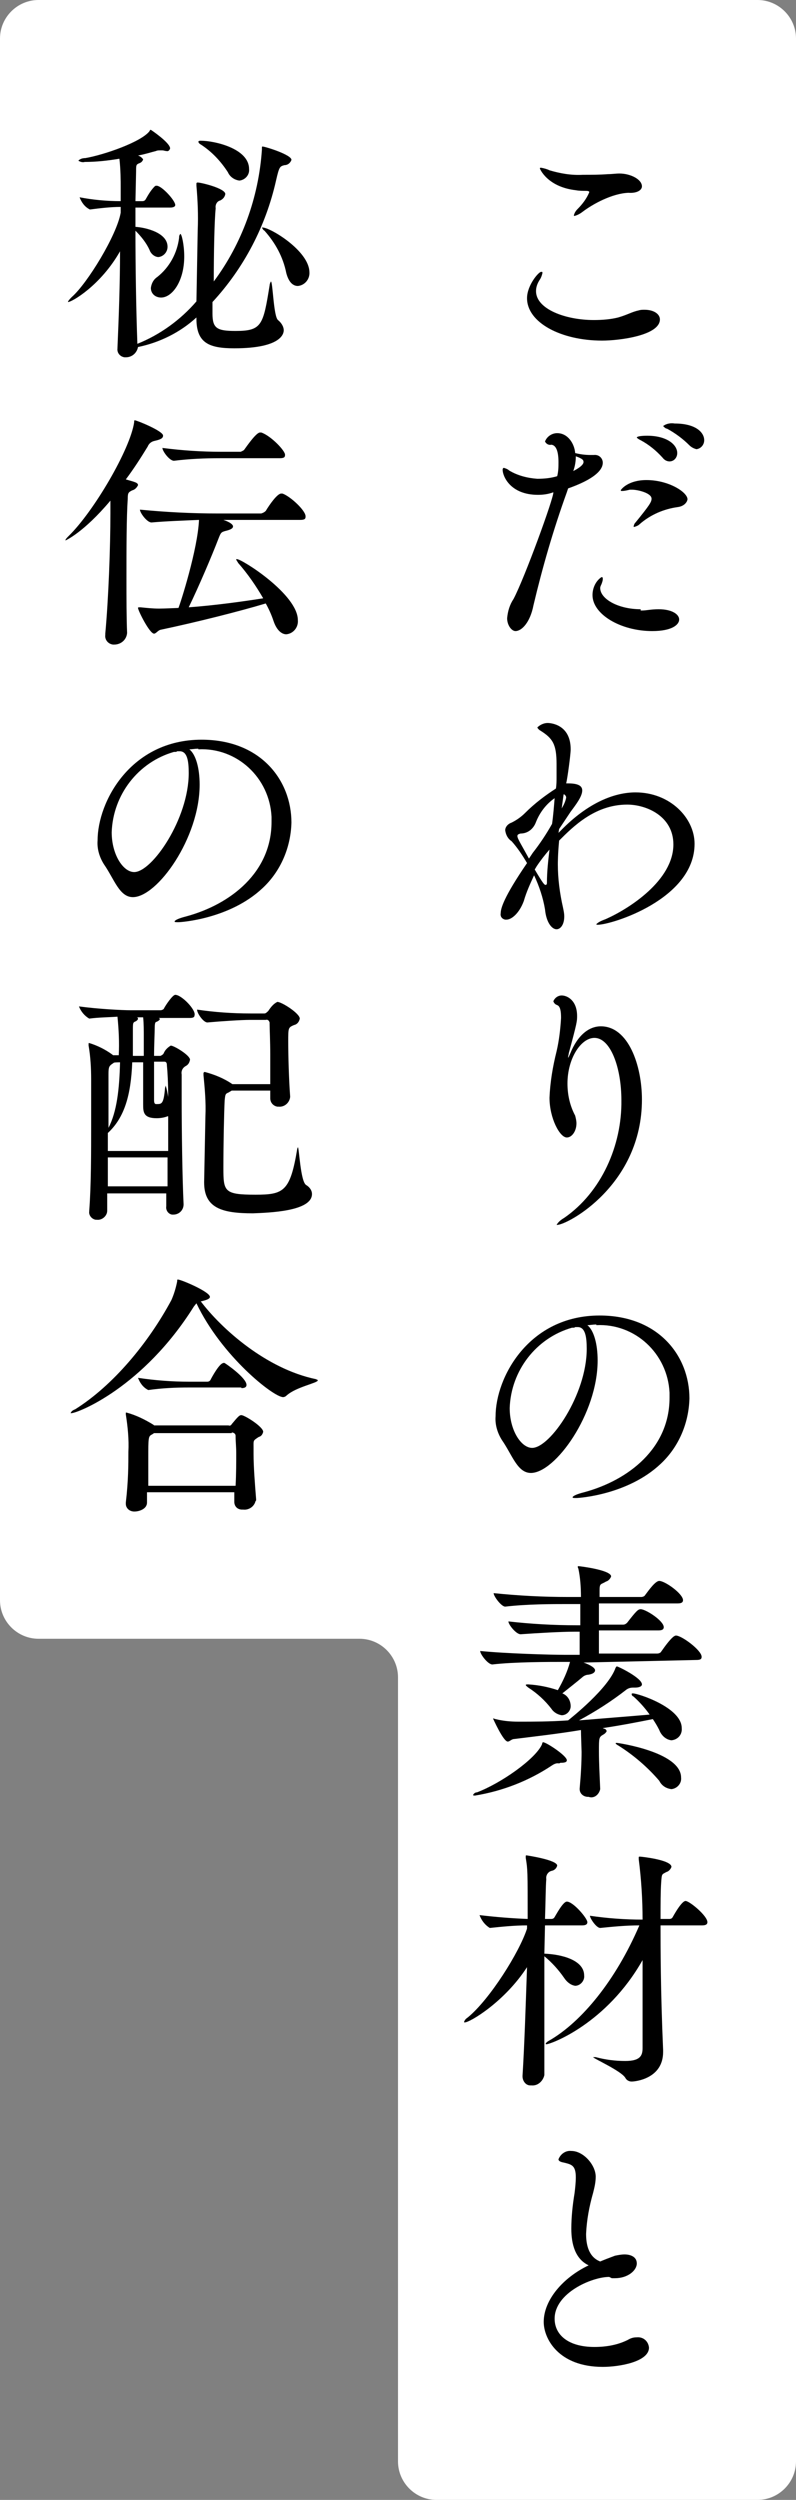
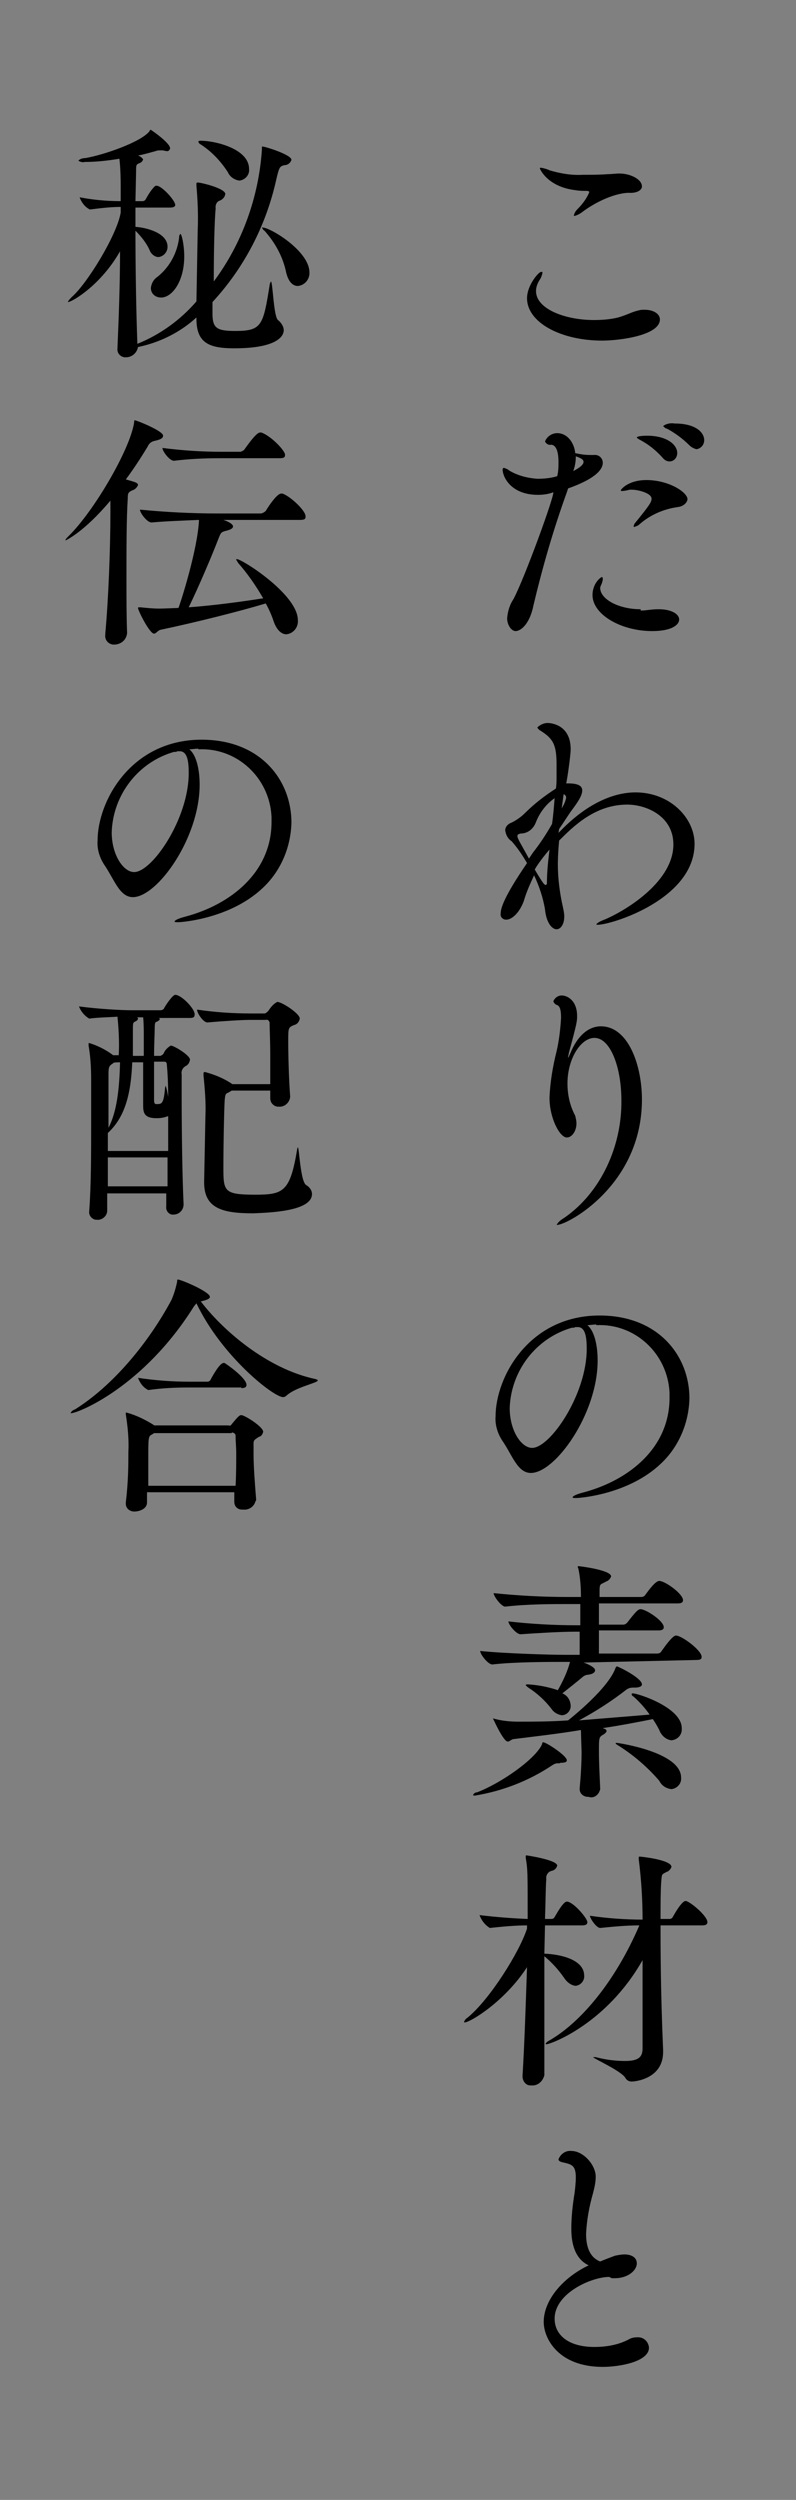
<svg xmlns="http://www.w3.org/2000/svg" version="1.1" id="about_item02_label01.svg" x="0" y="0" viewBox="0 0 124 389" xml:space="preserve">
  <rect x="0" y="0" width="124" height="389" fill="#808080" stroke="none" />
-   <path id="シェイプ_1-2" d="M6 165H0v6c0-3.3 2.7-6 6-6z" fill-rule="evenodd" clip-rule="evenodd" fill="#fff" />
-   <path d="M118 0H6C2.7 0 0 2.7 0 6v243c0 3.3 2.7 6 6 6h50c3.3 0 6 2.7 6 6v122c0 3.3 2.7 6 6 6h50c3.3 0 6-2.7 6-6V6c0-3.3-2.7-6-6-6z" fill="#fff" />
  <path id="こだわりの素材と_秘伝の配合" d="M100 29c0-1.1-1.8-2-3.5-2-.6 0-1.2.1-1.8.1-1.3.1-2.6.1-3.9.1-1.8.1-3.5-.2-5.2-.7-.4-.2-.8-.3-1.3-.4-.1 0-.2 0-.2.1s1.2 2.9 5.6 3.4c.5.1 1.1.1 1.6.1.4 0 .5.1.5.2-.4 1-1.1 1.9-1.8 2.6-.3.3-.5.6-.6 1 0 .1 0 .1.1.1.4-.1.8-.3 1.2-.6 1.7-1.3 4.7-2.9 7.2-3 1.3.1 2.1-.4 2.1-1zm2.8 20.7c0-.8-.9-1.5-2.4-1.5-.3 0-.6 0-.9.1-1 .2-1.8.7-3.2 1.1-1.2.3-2.5.4-3.8.4-4.4 0-9-1.7-9-4.5 0-.6.2-1.2.6-1.8.2-.3.3-.6.4-1 0-.2 0-.2-.2-.2-.4 0-2.2 2.1-2.2 4.1 0 3.8 5.3 6.6 11.7 6.6 2.7 0 9-.8 9-3.3zM88.5 76c5.1-1.8 5.4-3.4 5.4-4 0-.7-.6-1.3-1.4-1.2H92c-.8 0-1.6-.1-2.4-.3-.1-1.4-1.1-3.1-2.8-3.1-.8 0-1.6.5-1.9 1.3.2.4.6.6 1 .5.8.1 1.1 1.2 1.1 2.7 0 .7 0 1.4-.2 2.2-1 .3-2 .4-3.1.4-1.5-.1-3.1-.5-4.4-1.3-.2-.2-.5-.3-.8-.4-.1 0-.2.1-.2.3 0 1 1.2 3.9 5.5 3.9.8 0 1.6-.1 2.4-.4.1.8-4.5 13.4-6.2 16.6-.6.9-.9 1.9-1 3 0 1.1.7 2 1.3 2 1 0 2.3-1.4 2.8-4 1.4-5.9 3.1-11.8 5.2-17.6l.2-.6zm11.3 18.8c-3.5 0-6.3-1.6-6.3-3.3 0-.2.1-.4.2-.6.1-.3.2-.5.2-.8 0-.2 0-.3-.2-.3-.9.6-1.4 1.7-1.4 2.8 0 3 4.4 5.6 9.3 5.6 3.1 0 4.2-1 4.2-1.8s-1.1-1.6-3.2-1.6c-1.2 0-1.9.2-2.6.2h-.2v-.2zm7.3-17.1c0-1.1-2.9-3-6.4-3-2.9 0-4 1.5-4 1.6 0 .1.1.1.2.1.4 0 .8-.1 1.2-.2h.4c.8 0 3 .5 3 1.4 0 .5-.3 1-2.5 3.7-.2.2-.2.3-.3.6 0 0 0 .1.1.1.3-.1.6-.2.8-.4 1.7-1.5 3.8-2.4 6-2.7.8-.1 1.4-.6 1.5-1.2zm1.4-7.8c.7-.1 1.2-.7 1.2-1.4 0-1.2-1.3-2.6-4.6-2.6-.6-.1-1.3 0-1.8.4.2.2.4.4.6.4 1.3.7 2.5 1.6 3.5 2.6.3.3.7.5 1.1.6zm-4.2 1.9c.7 0 1.2-.6 1.2-1.3 0-1.3-1.6-2.7-4.7-2.7-.1 0-1.6 0-1.6.3.2.2.4.3.6.4 1.3.7 2.4 1.6 3.4 2.7.3.4.7.6 1.1.6zM89.7 71c1.1.4 1.2.6 1.2.9 0 .6-1.4 1.3-1.6 1.4.3-.8.4-1.6.4-2.3zM87 129.6l.1-.6 1.8-2.7c.9-1.2 1.8-2.4 1.8-3.3 0-.7-.6-1.1-2.2-1.1h-.3c.2-.8.7-4.5.7-5.3 0-3.8-3-4.1-3.6-4.1-.6 0-1.2.3-1.6.7.1.2.3.4.5.5 1.9 1.2 2.5 2.1 2.5 5.2v2c0 .6 0 1.2-.1 1.8-1.7 1.1-3.3 2.3-4.8 3.8-.6.6-1.3 1.1-2.1 1.5-.6.2-1 .7-1 1.2.1.7.4 1.3 1 1.7.9 1 1.7 2.2 2.4 3.4-3.7 5.4-4.1 7.1-4.1 7.8-.1.5.2.9.7 1h.2c.8 0 2-1 2.7-2.9.4-1.4 1-2.7 1.6-4 .8 1.7 1.4 3.5 1.7 5.3.2 2.1 1.1 3.1 1.8 3.1.6 0 1.2-.7 1.2-2 0-.5-.1-.9-.2-1.4-.5-2.2-.8-4.5-.8-6.7 0-.2 0-1.6.2-3.7 2.2-2.2 5.6-5.6 10.6-5.6 3 0 7.2 1.8 7.2 6.2 0 5.6-6.9 10-10.5 11.6-.5.2-1.1.4-1.5.8 0 .1.1.1.2.1 2.2 0 15.1-4 15.1-12.6 0-4-3.8-8-9.2-8-3.4 0-7.5 1.7-11.6 5.9l-.4.4zm-4.6 4c-1.2-2.2-1.8-3.1-1.8-3.5 0-.2.1-.3.5-.4 1.1 0 2-.7 2.4-1.8.6-1.5 1.6-2.8 2.9-3.7-.1 1.2-.2 2.6-.4 4-.9 1.6-1.9 3.1-3 4.5l-.6.9zm1.2 1.2c.6-.9 1.3-1.8 2-2.6-.2 1.7-.4 3.4-.4 5.2 0 .2-.1.3-.2.3-.2 0-.4-.2-1.7-2.4l.3-.5zm4.2-11.2c.2 0 .4.3.4.5-.1.6-.4 1.2-.7 1.7l.3-2.2zm.1 65.9c-.5.3-.9.6-1.2 1.1h.1c1.6 0 13.2-6.2 13.2-19.5 0-5.3-2.1-11.4-6.4-11.4-1.8 0-3.6 1.3-4.8 4.3-.1.2-.2.5-.3.6v-.1c0-.2.1-.4.1-.6 1.3-4.8 1.3-5 1.3-5.8 0-2.4-1.5-3.2-2.4-3.2-.6 0-1.1.4-1.3.9.1.3.3.5.6.6.5.2.6 1 .6 2-.1 1.7-.3 3.5-.7 5.2-.6 2.4-1 4.8-1.1 7.2 0 3.2 1.6 6.2 2.7 6.2.8 0 1.5-1 1.5-2.2 0-.4-.1-.8-.2-1.2-.8-1.5-1.2-3.2-1.2-5 0-3.9 2.1-7.1 4.2-7.1 2.5 0 4.2 4.6 4.2 9.7.1 7-3.1 14.3-8.9 18.3zm5 16.7c6-.3 11.1 4.4 11.4 10.5v.8c0 7.8-6.3 12.8-13.3 14.7-1.2.3-1.8.6-1.8.8 0 .1.2.1.6.1.4 0 8-.5 13.1-5.3 2.8-2.6 4.4-6.3 4.5-10.2 0-6.6-4.8-12.9-14-12.9-11 0-16.2 9.6-16.2 15.7-.1 1.3.3 2.6 1 3.7 1.6 2.3 2.4 5.1 4.5 5.1 3.8 0 10.4-9.2 10.4-17.5 0-2.6-.6-4.7-1.6-5.5.4 0 .9-.1 1.3-.1h.1v.1zm-3.6.4c.1 0 .2 0 .3-.1h.4c1.2 0 1.4 1.6 1.4 3.4 0 7.1-5.7 15.4-8.5 15.4-1.7 0-3.5-2.7-3.5-6.2.2-5.8 4.1-10.9 9.7-12.5h.2zm19.2 51.7c.7 0 .8-.2.8-.5 0-1-3.1-3.3-4-3.3-.2 0-.7.2-2.3 2.5-.1.2-.4.3-.6.3h-9.1v-3.6h9.3c.6 0 .8-.2.8-.5 0-1-2.8-2.8-3.6-2.8-.4 0-.7.3-2.1 2.1-.2.2-.4.3-.6.3h-3.8v-3.3h12.3c.6 0 .8-.2.8-.5 0-1-2.8-3-3.7-3-.6 0-1.6 1.4-2.2 2.2-.1.2-.4.3-.6.3h-6.5v-1c0-1.2.2-.9 1-1.4.4-.1.7-.5.8-.8 0-1-4.9-1.6-5.1-1.6 0 0-.1 0-.1.1 0 0 0 .1.1.3.3 1.4.4 2.9.4 4.4h-2c-3.9 0-7.7-.2-11.6-.6 0 .5 1.2 2.1 1.8 2.1 3.4-.4 7.4-.4 9.6-.4h2.1v3.3h-.6c-3.5 0-7.1-.2-10.6-.6 0 .5 1.2 2 1.9 2 2.8-.2 6.4-.4 8.4-.4h.8v3.6H88c-2.2 0-9.3-.2-13.2-.6 0 .5 1.2 2.1 1.9 2.1 3.4-.4 8.9-.4 11.1-.4h1c-.4 1.5-1.1 3-1.9 4.4-1.5-.5-3-.8-4.6-.9-.2 0-.4 0-.4.1.1.2.3.3.4.4 1.4.9 2.6 2 3.6 3.3.4.6 1 .9 1.6 1 .8 0 1.4-.7 1.4-1.4 0-.9-.5-1.7-1.3-2 1-.8 2.4-1.9 3.1-2.5.2-.2.6-.4.9-.4.8-.1 1.1-.4 1.1-.7 0-.4-.9-.9-1.8-1.2l17.6-.4zm-15 20.1c-.1-2.3-.2-4.2-.2-5.9 0-2.1 0-2.2.7-2.6.2-.1.4-.3.5-.5 0-.2-.2-.4-.4-.4l-.2-.1c2.7-.4 5.3-.9 7.8-1.4.4.6.7 1.1 1 1.7.3.8 1 1.5 1.9 1.6 1-.1 1.7-.9 1.6-1.9 0-3.2-6.8-5.4-7.6-5.4-.1 0-.2 0-.2.1 0 .2.1.3.3.4.9.8 1.8 1.8 2.5 2.8-3.5.3-7.4.6-11 .9 2.6-1.4 5.1-3 7.4-4.8.3-.2.6-.3 1-.3h.3c.7 0 1.1-.2 1.1-.5 0-1-3.7-2.8-3.9-2.8-.1 0-.1.1-.2.2-1.1 3.2-6.9 7.8-7.4 8.2-2.8.2-5.5.2-7.7.2-1.2 0-2.4-.1-3.6-.4-.1 0-.2-.1-.4-.1 0 0 1.6 3.6 2.3 3.6.3 0 .6-.4 1-.4 3.2-.4 6.8-.8 10.4-1.4 0 .5.1 3.3.1 3.4 0 1.6-.1 3.5-.3 5.7v.1c0 .7.6 1.2 1.3 1.2h.1c.8.3 1.6-.3 1.8-1.2zm-6.2-4.1c.7 0 1-.1 1-.4 0-.7-3.2-2.8-3.7-2.8-.1 0-.1.1-.2.4-1.1 2.3-6.4 6-10.1 7.4-.3 0-.5.2-.6.4 0 .1.1.1.3.1 4.3-.7 8.4-2.3 12-4.7.3-.2.7-.4 1.1-.3l.2-.1zm17.3 4.1c.9-.1 1.6-.9 1.5-1.8 0-4-9.9-5.4-10-5.4-.1 0-.2 0-.2.1.1.1.2.2.4.3 2.4 1.5 4.6 3.4 6.4 5.5.4.8 1.1 1.2 1.9 1.3zm2.2 17.4c-.1 0-.6 0-2 2.5-.1.2-.3.3-.5.3h-1.4c0-2.3 0-4.3.1-5.7.1-1.4.1-1.2.8-1.6.4-.1.7-.5.8-.8 0-1.1-4.7-1.6-4.9-1.6-.1 0-.2 0-.2.1v.3c.4 3.1.6 6.3.6 9.4-2.7 0-5.5-.2-8.2-.6 0 .4 1 1.9 1.6 1.9 2-.2 4-.4 6.1-.4-3.7 8.6-9 15-14 17.9-.2.1-.5.3-.6.5 0 .1.1.1.1.1.7 0 9.4-3.2 15-13.1v13.7c0 1.2-.4 2-2.7 2-1.6 0-3.1-.2-4.6-.6h-.4c0 .2 4.3 2.1 5 3.2.2.4.6.6 1 .6.5 0 4.9-.4 4.9-4.6v-.3c-.4-9.3-.4-16-.4-19.4h6.5c.6 0 .8-.2.8-.5 0-1-2.8-3.3-3.4-3.3zm-18.5.1c-.6 0-1.7 2.1-1.9 2.4-.1.2-.3.3-.5.3h-1c.1-2.8.1-5 .2-6.2-.1-.6.3-1.2.9-1.3.4-.1.7-.4.8-.8 0-.9-4.8-1.6-4.8-1.6s-.1 0-.1.1v.3c.3 1.8.3 2 .3 9.5-2.5-.1-5-.3-7.5-.6.3.8.8 1.5 1.6 2 1.9-.2 3.9-.4 5.8-.4v.5c-1.2 3.7-5.8 11-9.2 13.8-.3.2-.5.4-.6.7 0 .1 0 .1.1.1.8 0 6.2-3.2 9.7-8.6-.2 5.8-.4 12.1-.7 16.9v.1c0 .7.5 1.4 1.2 1.4h.2c1 .1 1.8-.7 2-1.6v-18.5c1.2 1 2.2 2.1 3.1 3.4.4.6 1 1.1 1.7 1.2.8 0 1.5-.8 1.4-1.6 0-2.4-3.5-3.3-6.2-3.4l.1-4.4h5.8c.6 0 .8-.2.8-.5 0-.6-2.2-3.2-3.2-3.2zm7 58.6h.5c2 0 3.4-1.2 3.4-2.3 0-1.1-1.1-1.4-1.9-1.4-.5 0-1 .1-1.5.2-.8.3-1.6.6-2.3.9-1.8-.7-2.2-2.6-2.2-4.3.1-2.2.5-4.3 1.1-6.4.2-.8.4-1.6.4-2.5 0-1.8-1.9-4-3.8-4-.9-.1-1.7.5-2 1.3 0 .2.2.4.8.5 1.2.3 1.9.4 1.9 2.3 0 .8-.1 1.7-.2 2.5-.3 1.8-.5 3.7-.5 5.5 0 2.4.6 4.7 2.7 5.7-4 1.9-7 5.4-7 8.8 0 2.6 2.3 7 9.2 7 2.6 0 7.2-.8 7.2-3-.1-1-.9-1.7-1.9-1.6-.5 0-.9.1-1.4.4-1.6.8-3.4 1.1-5.2 1.1-4.1 0-6.2-1.9-6.2-4.4 0-4 5.8-6.5 8.5-6.5l.4.2zM40.9 22.8c-.1 0-.1 0-.1.5-.5 7.4-3.1 14.6-7.5 20.5 0-4.4.1-9.5.3-11.4-.1-.5.2-1.1.7-1.2.4-.2.7-.5.8-1 0-.9-3.8-1.8-4.3-1.8-.1 0-.1 0-.2.1v.4c.2 2.3.3 4.6.2 6.9l-.2 11.1c-2.5 2.9-5.7 5.2-9.2 6.6-.2-5.5-.3-12.1-.3-17.6.9.9 1.7 1.9 2.2 3 .2.6.8 1.1 1.4 1.1.8-.1 1.4-.8 1.4-1.6 0-2.2-3.4-3-5-3.1v-3h5.4c.6 0 .8-.2.8-.4 0-.7-2.1-3-2.9-3-.1 0-.2 0-.3.1-.6.6-1 1.3-1.4 2-.1.2-.3.3-.5.3h-1.1l.1-4.6c0-1 0-1.1.5-1.3.3-.1.5-.3.6-.6-.2-.3-.5-.5-.8-.6 1.1-.2 2-.5 2.8-.7.2-.1.4-.1.6-.1h.4c.2 0 .4.1.6.1.3.1.5-.1.6-.4 0-.9-3-2.9-3-2.9-.1 0-.2.1-.2.2-1.3 1.7-7.1 3.7-10 4.2-.4 0-.8.1-1.1.4.3.2.7.3 1 .2 1.8 0 3.6-.2 5.4-.5.2 1.7.2 3.5.2 4.4v2.2c-2.2 0-4.3-.2-6.4-.6.3.8.8 1.5 1.6 1.9 1.6-.2 3.2-.4 4.8-.4v.9c-.6 3.5-5.2 11-7.6 13.1-.2.2-.4.4-.6.7v.1c.6 0 5.1-2.6 8.1-7.9 0 4.9-.2 10.4-.4 15v.1c-.1.7.4 1.3 1.1 1.4h.2c.9 0 1.7-.6 1.9-1.6 3.4-.7 6.6-2.3 9.1-4.6v.2c0 3.8 2 4.6 5.9 4.6 7.5 0 7.7-2.4 7.7-2.8 0-.6-.4-1.2-.9-1.6-.7-.6-.8-6-1.1-6-.1.2-.2.4-.2.6-1 6.2-1.2 7.1-5.3 7.1-2.9 0-3.6-.4-3.6-2.7V47c4.9-5.3 8.3-11.8 9.9-18.9.5-2.2.6-2.2 1.3-2.4.5 0 .9-.3 1.1-.8.1-.8-4.1-2.1-4.5-2.1zm0 12.6h-.1c.1.2.2.4.4.5 1.7 1.9 2.9 4.1 3.4 6.6.4 1.5 1.1 2 1.8 2 1.1-.1 1.9-1.1 1.8-2.2-.1-3.3-6.1-6.9-7.3-6.9zm-12.8 1c-.2.2-.2.4-.2.6-.3 2.4-1.5 4.6-3.4 6.1-.6.4-.9 1-1 1.7 0 .9.7 1.5 1.6 1.5 1.7 0 3.6-2.5 3.6-6.4 0-1.8-.4-3.5-.6-3.5zm3.2-14.5c-.2 0-.4 0-.4.2.1.2.2.3.4.4 1.7 1.1 3.1 2.6 4.2 4.3.3.7 1 1.2 1.8 1.3.9-.1 1.6-.9 1.5-1.8 0-3.2-5.4-4.4-7.5-4.4zM44 76.8h-.2c-.6 0-1.8 1.7-2.4 2.7-.2.2-.4.3-.7.4H34c-4.1 0-8.1-.2-12.2-.6 0 .5 1.1 2 1.8 2 2.2-.2 5.1-.3 7.4-.4-.2 4.6-2.9 13-3.2 13.7-.2 0-2.2.1-3 .1-1 0-1.9-.1-2.9-.2h-.3s-.1 0-.1.1c0 .4 1.8 4 2.5 4 .3 0 .6-.5 1-.6 5.7-1.2 12.4-2.9 16.4-4.1.5.9.9 1.8 1.2 2.7.5 1.5 1.3 2.1 2 2.1 1.1-.1 1.9-1.1 1.8-2.2 0-4-8.7-9.5-9.5-9.5-.1 0-.1 0-.1.1.1.2.2.3.3.5 1.5 1.7 2.8 3.6 3.9 5.5-3.2.5-7.5 1.1-11.6 1.4 1.6-3.3 3.6-8 4.6-10.6.4-1 .4-1.1 1.2-1.3s1.1-.4 1.1-.7c0-.2-.3-.6-1.5-1h12c.7 0 .8-.2.8-.5.1-.9-2.4-3.2-3.6-3.6zM21 65.4c-.1 0-.1.1-.1.3-.6 4.2-6.3 13.9-10.2 17.7-.2.2-.4.4-.5.6v.1s2.8-1.2 7-6.2v1.9c0 5.4-.3 13.4-.8 18.8v.2c-.1.7.4 1.4 1.2 1.5h.2c1 0 1.9-.7 2-1.8-.1-2.4-.1-5.4-.1-8.5 0-4.6 0-9.4.2-12.4 0-.9.1-1 .7-1.3.4-.1.7-.4.9-.8 0-.4-.5-.5-1.9-.9 1.2-1.6 2.3-3.3 3.4-5.1.2-.5.6-.8 1.1-.9.9-.2 1.3-.4 1.3-.8.1-.7-4.1-2.4-4.4-2.4zm19.7 1.9h-.2c-.6 0-2.1 2.2-2.4 2.6-.1.2-.4.3-.6.4h-3c-3.1 0-6.1-.2-9.2-.6 0 .5 1.1 2 1.8 2 2.4-.3 4.8-.4 7.2-.4h9.3c.7 0 .8-.2.8-.5.1-.6-2.2-3-3.7-3.5zm-9.8 49.3c6-.3 11.1 4.4 11.4 10.5v.8c0 7.8-6.3 12.8-13.3 14.7-1.2.3-1.8.6-1.8.8 0 .1.2.1.6.1.4 0 8-.5 13.1-5.3 2.8-2.6 4.4-6.3 4.5-10.2 0-6.6-4.8-12.9-14-12.9-11 0-16.2 9.6-16.2 15.7-.1 1.3.3 2.6 1 3.7 1.6 2.3 2.4 5.1 4.5 5.1 3.8 0 10.4-9.2 10.4-17.5 0-2.6-.6-4.7-1.6-5.5.4 0 .9-.1 1.3-.1h.1v.1zm-3.6.4c.1 0 .2 0 .3-.1h.4c1.2 0 1.4 1.6 1.4 3.4 0 7.1-5.7 15.4-8.5 15.4-1.7 0-3.5-2.7-3.5-6.2.2-5.8 4.1-10.9 9.7-12.5h.2zm0 37.8c-.4 0-1.5 1.6-1.8 2.2-.1.1-.3.2-.5.2h-4.6c-1.4 0-5.2-.2-8.1-.6.3.8.9 1.5 1.6 1.9 1.5-.2 3.1-.2 4.4-.3.2 2 .3 4 .2 6h-.9l-.1-.1c-1.1-.8-2.3-1.4-3.6-1.8-.1 0-.1 0-.1.2v.2c.3 1.7.4 3.5.4 5.3v6.9c0 4.4 0 9.6-.3 13.5v.1c-.1.6.4 1.2 1 1.3h.2c.8.1 1.6-.6 1.6-1.4v-2.7h9.2v2c-.1.6.3 1.2.9 1.3h.2c.9 0 1.6-.7 1.6-1.6-.2-4.1-.3-11.6-.3-16.4v-3.8c-.1-.5.1-1 .6-1.3.4-.2.6-.5.7-1 0-.7-2.5-2.2-3-2.2-.5.3-.9.7-1.1 1.2-.1.2-.3.3-.5.4h-1c0-1.7.1-3.5.1-4.3 0-.8.1-1 .3-1 .2-.1.4-.2.5-.4 0-.1-.1-.2-.2-.2h4.9c.6 0 .7-.2.7-.4.3-.8-2-3.2-3-3.2zm21.3 31c0-.6-.4-1.1-.9-1.4-.9-.5-1.1-5.9-1.3-5.9 0 .1-.1.2-.1.3-1.1 6.6-2.1 7.1-6.5 7.1-4.9 0-5-.5-5-4.2 0-3.6.1-8.6.2-10.5.1-.9.1-1 .6-1.2l.5-.3h6v1.2c0 .7.5 1.2 1.1 1.3h.2c.9.1 1.7-.6 1.8-1.5v-.1c-.2-2.6-.3-6.4-.3-8.5 0-2.2 0-2.2.9-2.6.5-.1.8-.5.9-1 0-.8-2.8-2.6-3.5-2.6-.6.3-1 .8-1.4 1.4-.2.2-.4.4-.6.4H39c-2.8 0-5.6-.2-8.3-.6 0 .6 1 2 1.6 2 2.2-.2 5.4-.4 6.6-.4h2.5c.3-.1.5.1.6.4v.2c0 .8.1 2.7.1 4.8v4.6h-5.9c-1.3-.9-2.8-1.5-4.3-1.9-.1 0-.2.1-.2.2v.3c.2 2.1.4 4.2.3 6.4l-.2 10.2v.1c0 4 2.8 4.8 7.6 4.8 2.5-.1 9.2-.3 9.2-3zm-22.4-6.7h-9.4v-2.8c2.6-2.4 3.6-5.9 3.8-11h1.7v6.5c0 1.2 0 2.2 2.1 2.2.6 0 1.2-.1 1.7-.3h.1v5.4zm-.1 5.5h-9.3v-4.5h9.3v4.5zm-7.4-19.3c-.1 4.2-.5 7.7-1.8 10.2v-8.4c0-1 .1-1.2.5-1.5l.3-.2c-.1-.1 1-.1 1-.1zm7.5 5.4c-.1-.6-.2-1.2-.4-1.8 0 .2-.1.3-.1.5-.2 2.3-.5 2.4-1.2 2.4h-.2c-.2 0-.3-.2-.3-.6v-6h1.6c.3 0 .4.2.4.6.1 1 .2 2.7.2 4.9zm-3.9-6.4h-1.6v-3.9c0-1.3 0-1.3.5-1.5.1-.1.3-.2.3-.4 0-.1-.1-.2-.2-.2h1c.1.9.1 2.3.1 2.7v3.3zm17.6 69c-.2-2.5-.4-5.1-.4-7v-1.1c0-1.1-.1-1 .8-1.6.4-.1.6-.4.7-.8 0-.8-2.9-2.6-3.4-2.6-.3 0-.5.2-1.5 1.4-.1.2-.3.3-.5.2H24l-.1-.1c-1.3-.8-2.7-1.5-4.2-1.9-.1 0-.1 0-.1.1v.2c.3 1.9.5 3.9.4 5.8 0 1.9 0 4.5-.4 7.9v.2c0 .7.6 1.2 1.3 1.2h.1c.5 0 1.9-.3 1.9-1.4v-1.6h13.6v1.5c0 .7.5 1.2 1.2 1.2h.2c.9.1 1.7-.5 1.9-1.3.1-.1.1-.1.1-.3zm-8.6-30.8c.9-.2 1.4-.4 1.4-.7 0-.8-4.5-2.7-5-2.7-.1 0-.1.1-.1.3-.2 1-.5 2-.9 2.9-3.6 6.7-9.1 13.3-15 17-.3.1-.6.3-.7.6h.1c1 0 11.2-4 19.1-16.6l.4-.5c3.9 8.2 12 14.6 13.5 14.6.2 0 .4-.1.6-.3 1.5-1.3 4.8-1.9 4.8-2.3 0-.1-.1-.1-.3-.2-7.7-1.6-14.7-7.8-18-12.2l.1.1zm4.8 20.4c.3 0 .6.2.6.5v.1c0 .8.1 1.6.1 2.6 0 1.5 0 3.2-.1 5.1H23.1v-4.1c0-3.5 0-3.6.6-3.9l.3-.2h12.1v-.1zm1.5-6.9c.6 0 .8-.2.8-.5 0-1.1-3.2-3.3-3.4-3.4-.1 0-.1-.1-.2 0-.6 0-1.8 2.2-2 2.6-.1.2-.3.3-.5.3h-2.8c-2.7 0-5.3-.2-8-.6.3.8.8 1.5 1.6 1.9 2.1-.3 4.2-.4 6.3-.4h8.2z" fill-rule="evenodd" clip-rule="evenodd" />
</svg>